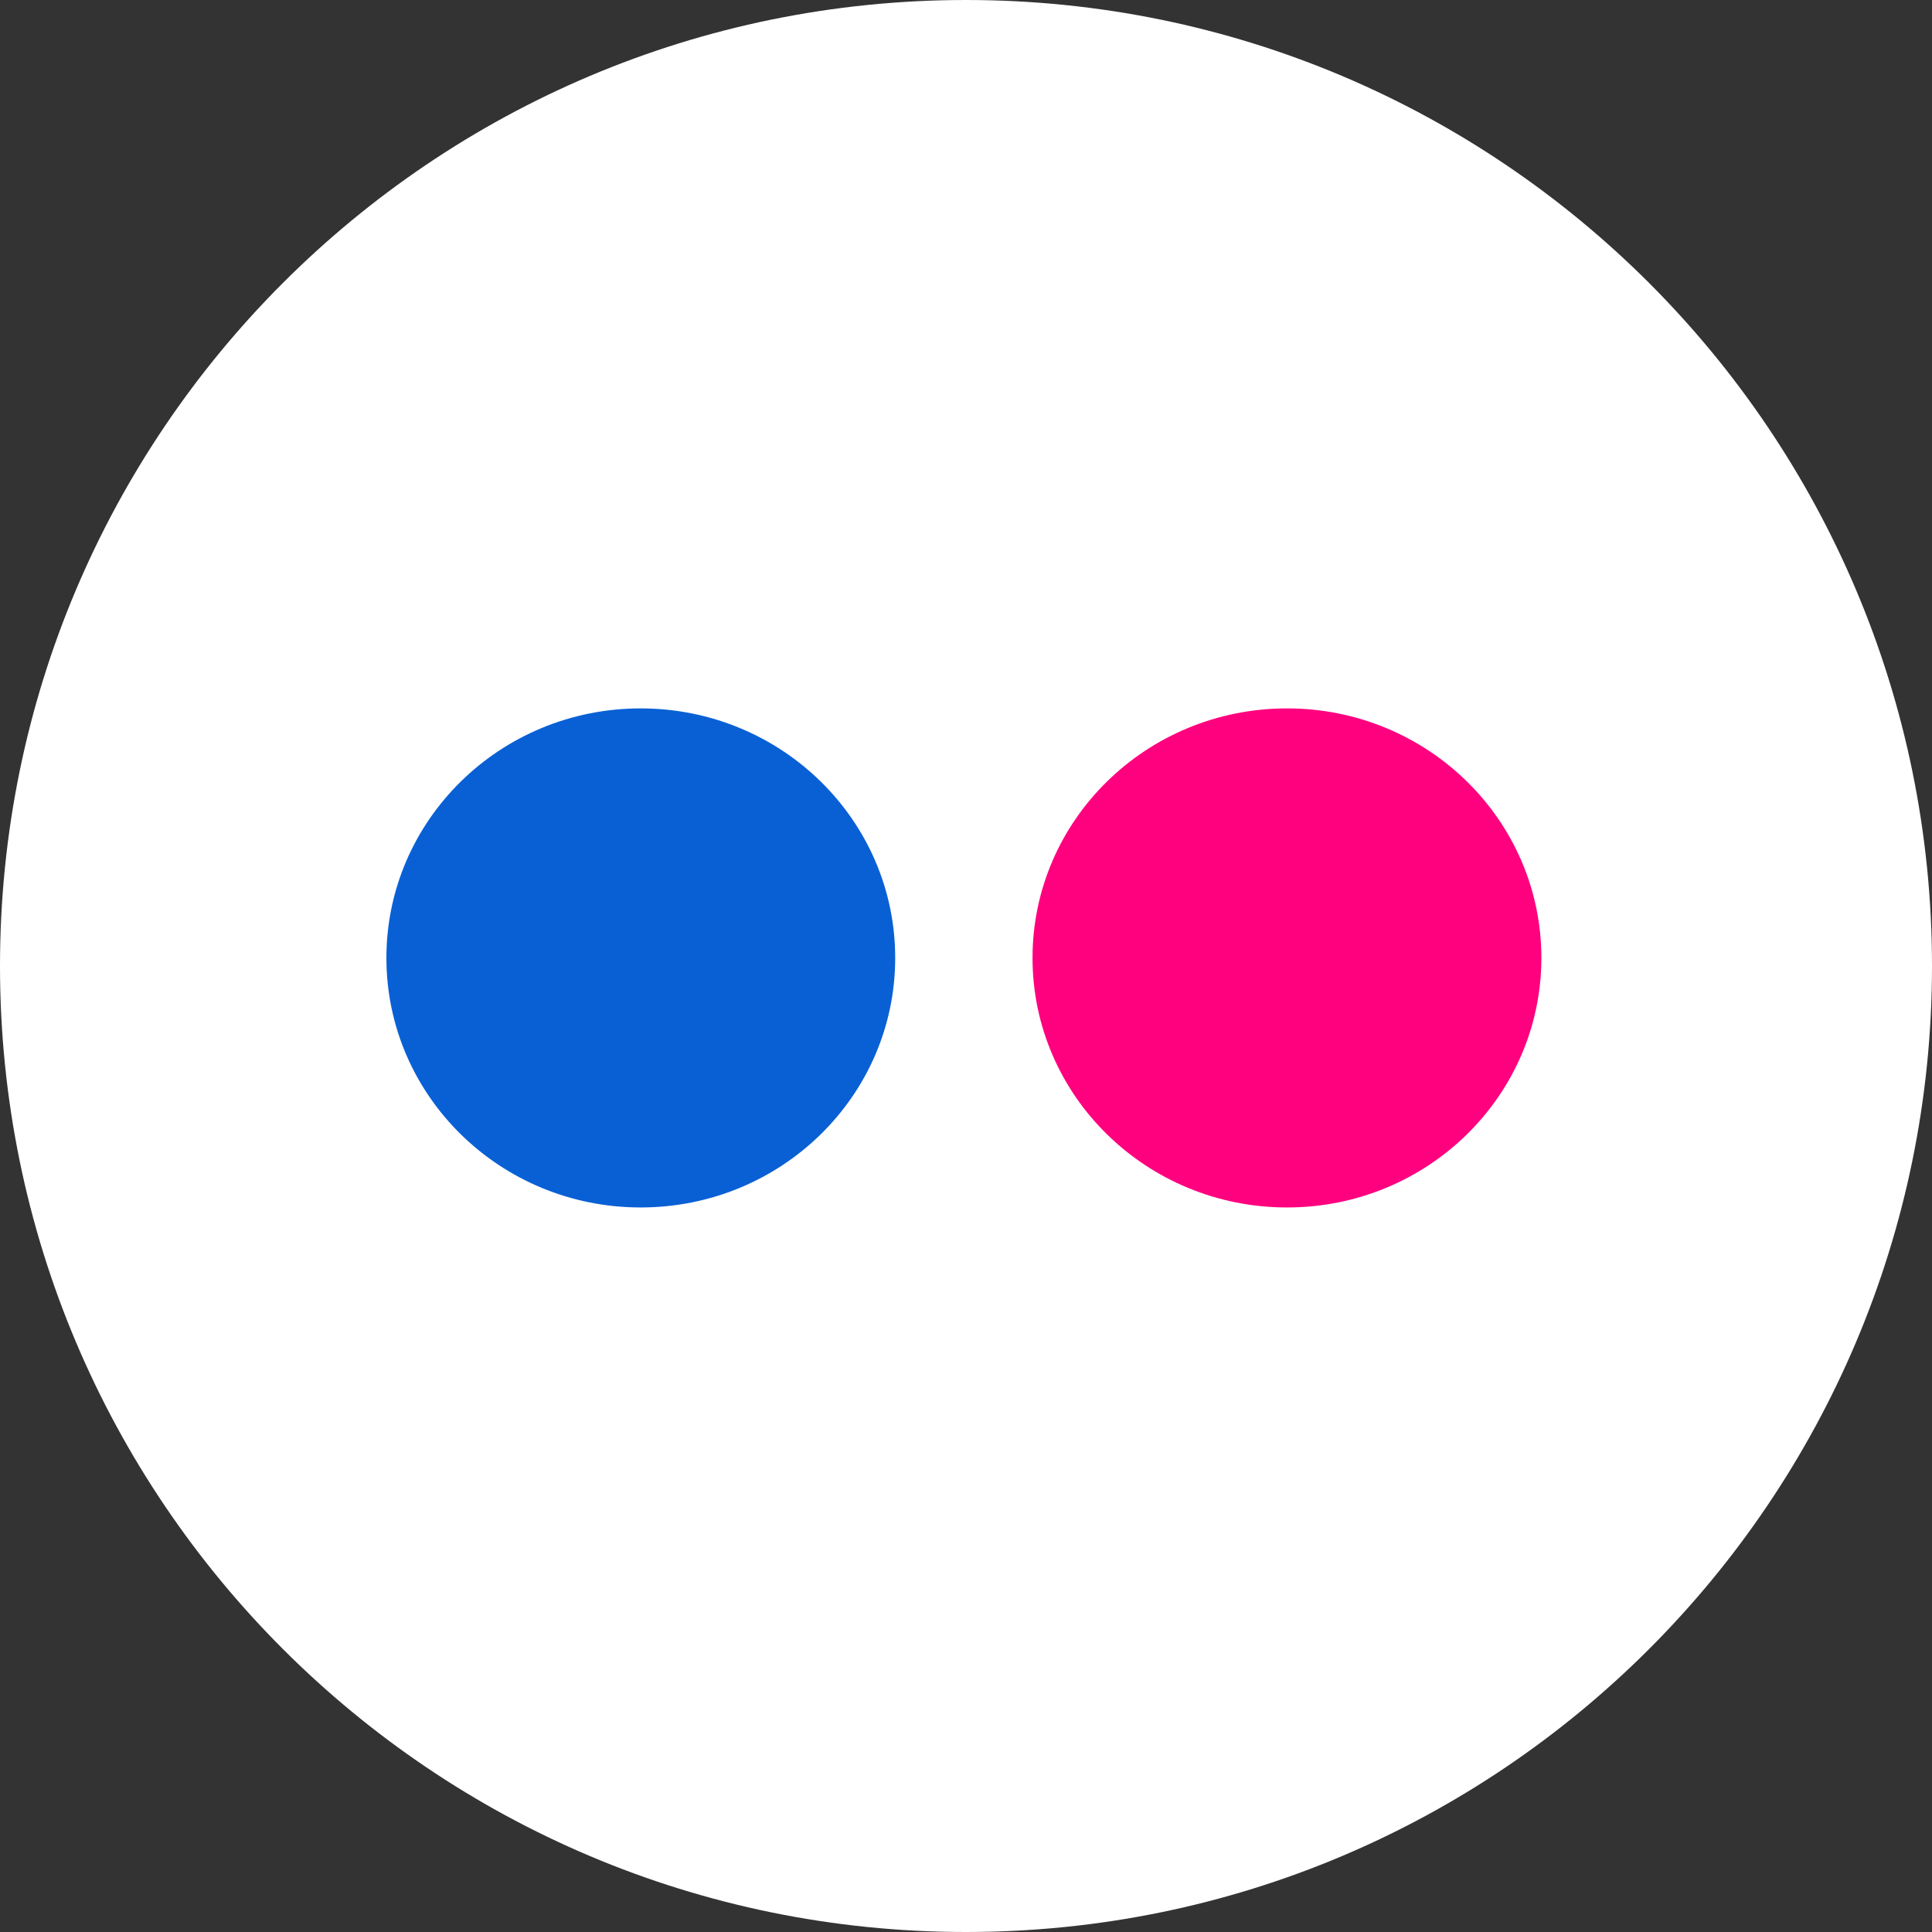
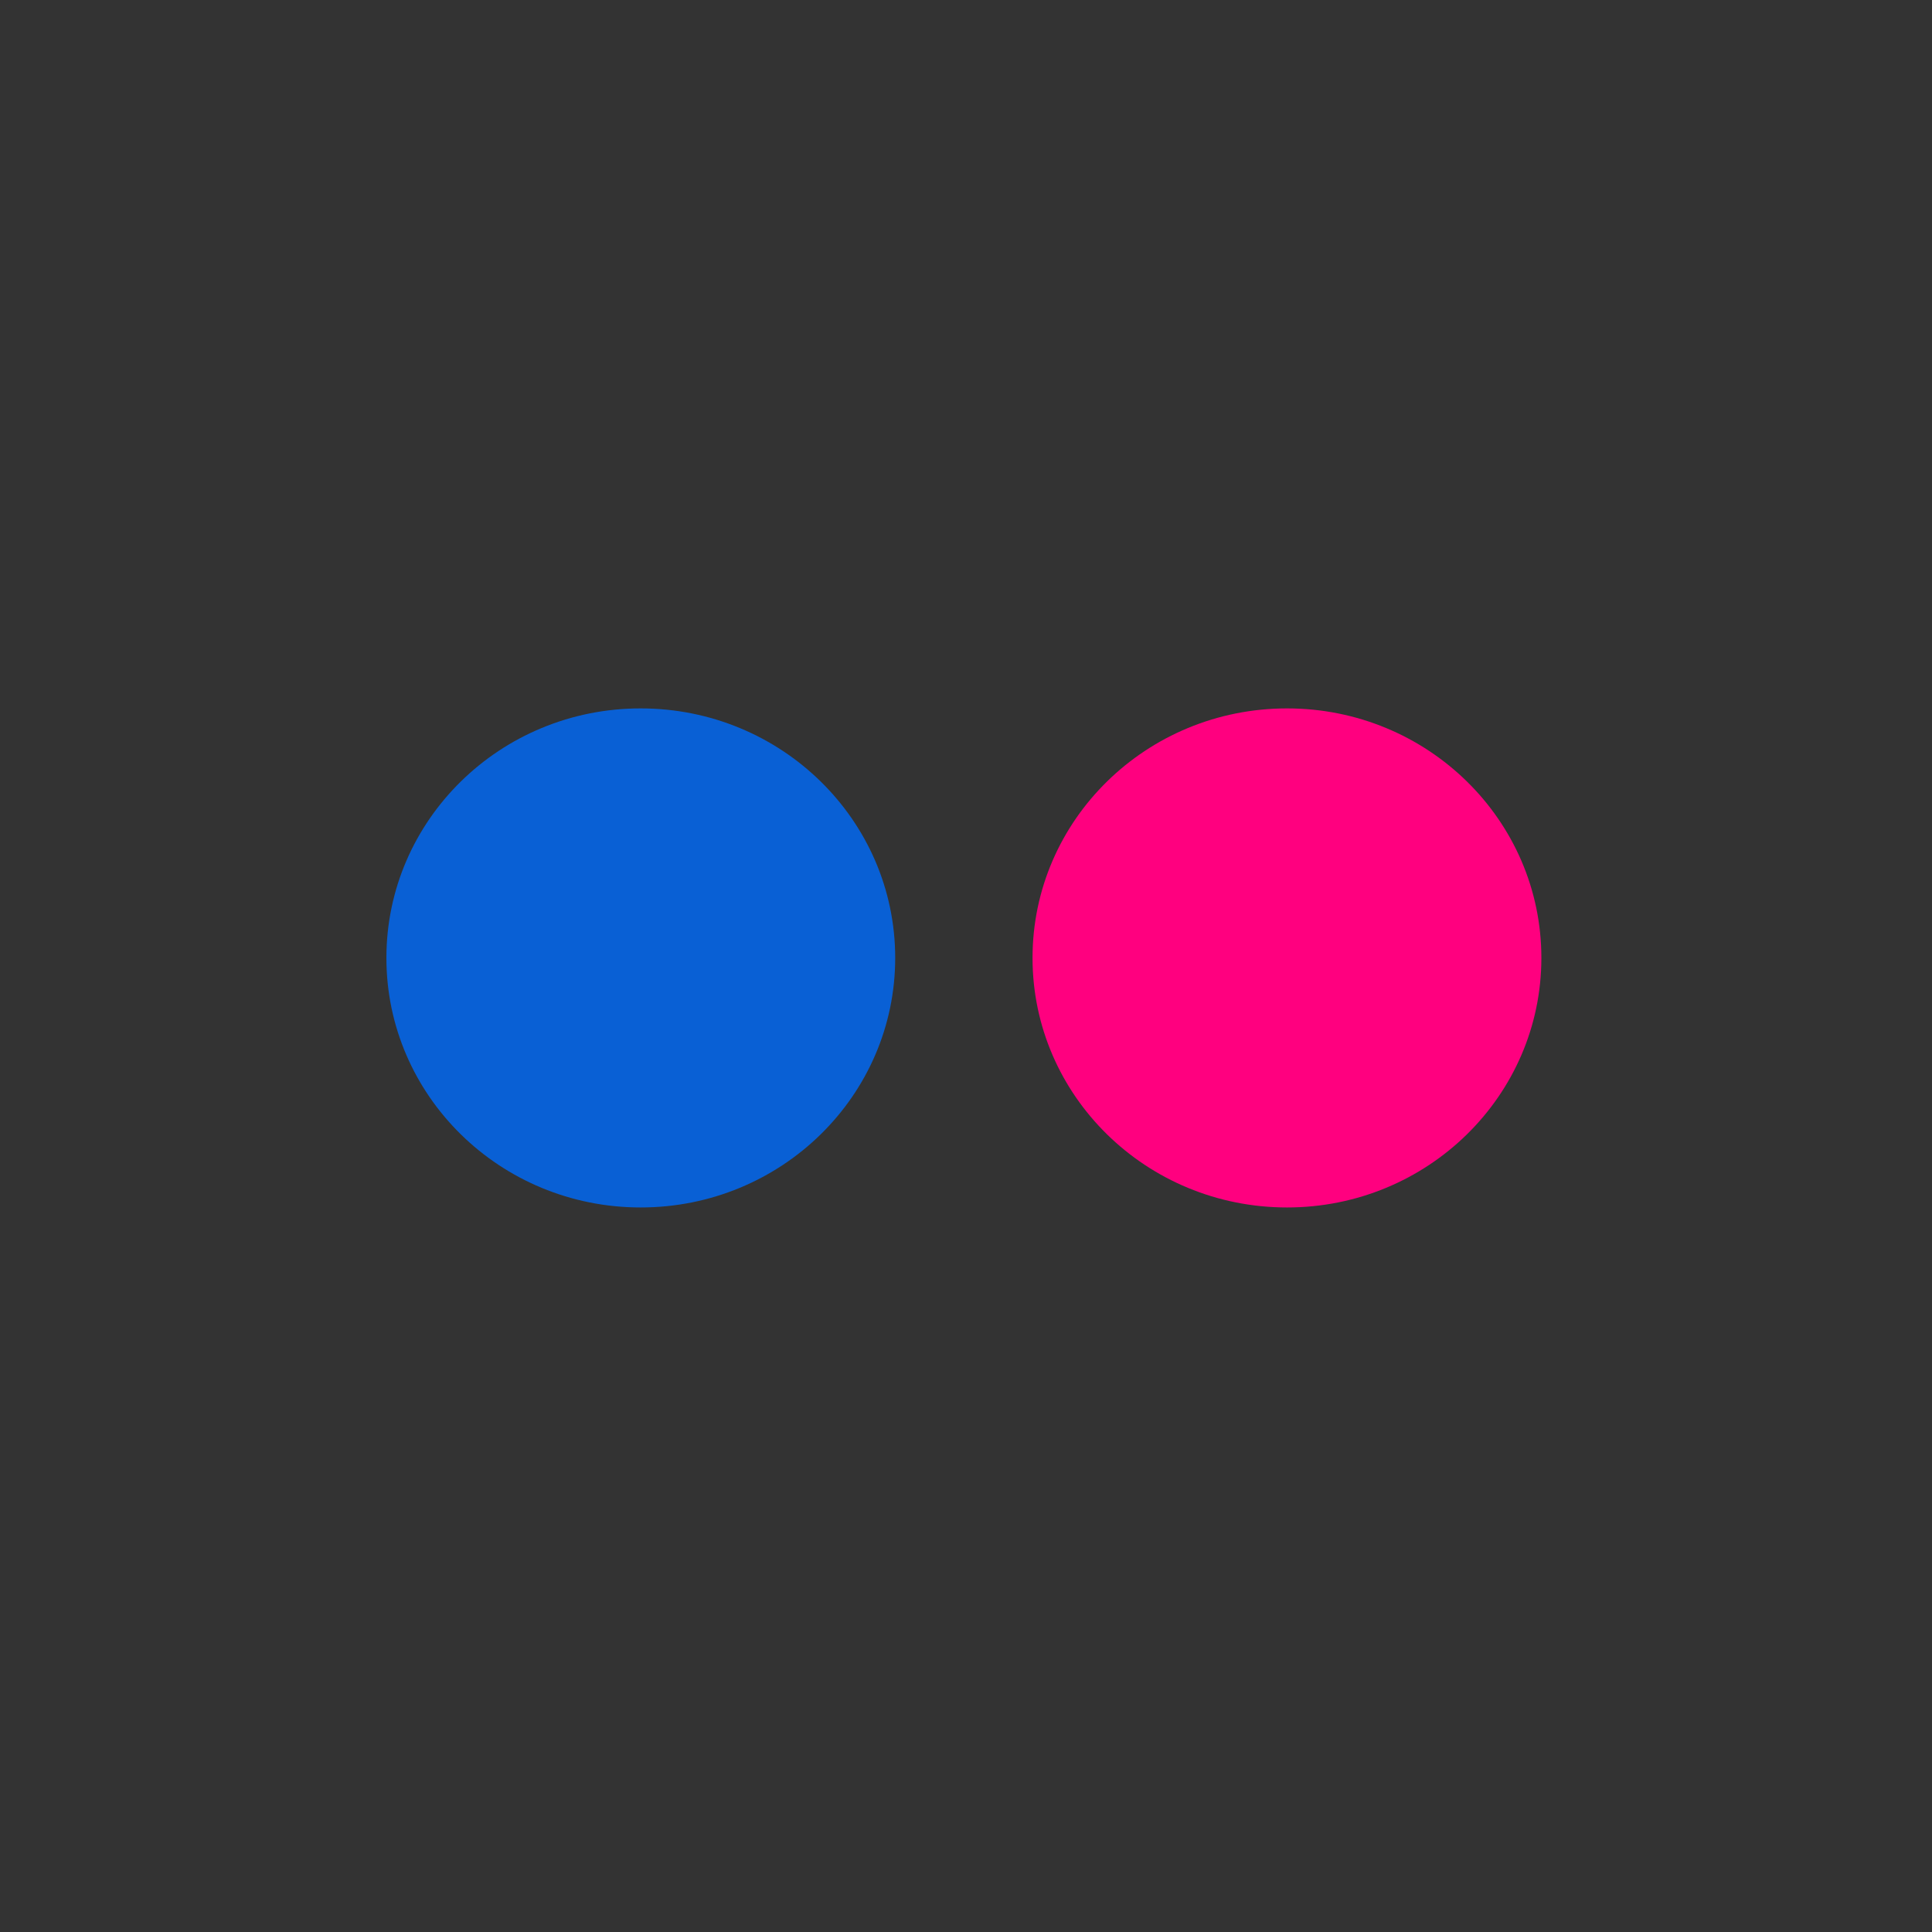
<svg xmlns="http://www.w3.org/2000/svg" width="48" height="48" viewBox="0 0 48 48" fill="none">
  <rect x="0" y="0" width="48" height="48" fill="#333333" stroke="none" />
-   <path d="M0 24C0 10.745 10.745 0 24 0C37.255 0 48 10.745 48 24C48 37.255 37.255 48 24 48C10.745 48 0 37.255 0 24Z" fill="white" />
  <path d="M38.295 23.799C38.295 27.222 35.469 29.999 31.977 29.999C28.48 29.999 25.653 27.222 25.653 23.799C25.653 20.377 28.48 17.6 31.977 17.6C35.469 17.6 38.295 20.377 38.295 23.799" fill="#FF007F" />
  <path d="M22.241 23.799C22.241 27.222 19.413 29.999 15.917 29.999C12.426 29.999 9.6 27.222 9.6 23.799C9.6 20.377 12.426 17.6 15.917 17.6C19.413 17.6 22.241 20.377 22.241 23.799" fill="#0960D5" />
</svg>